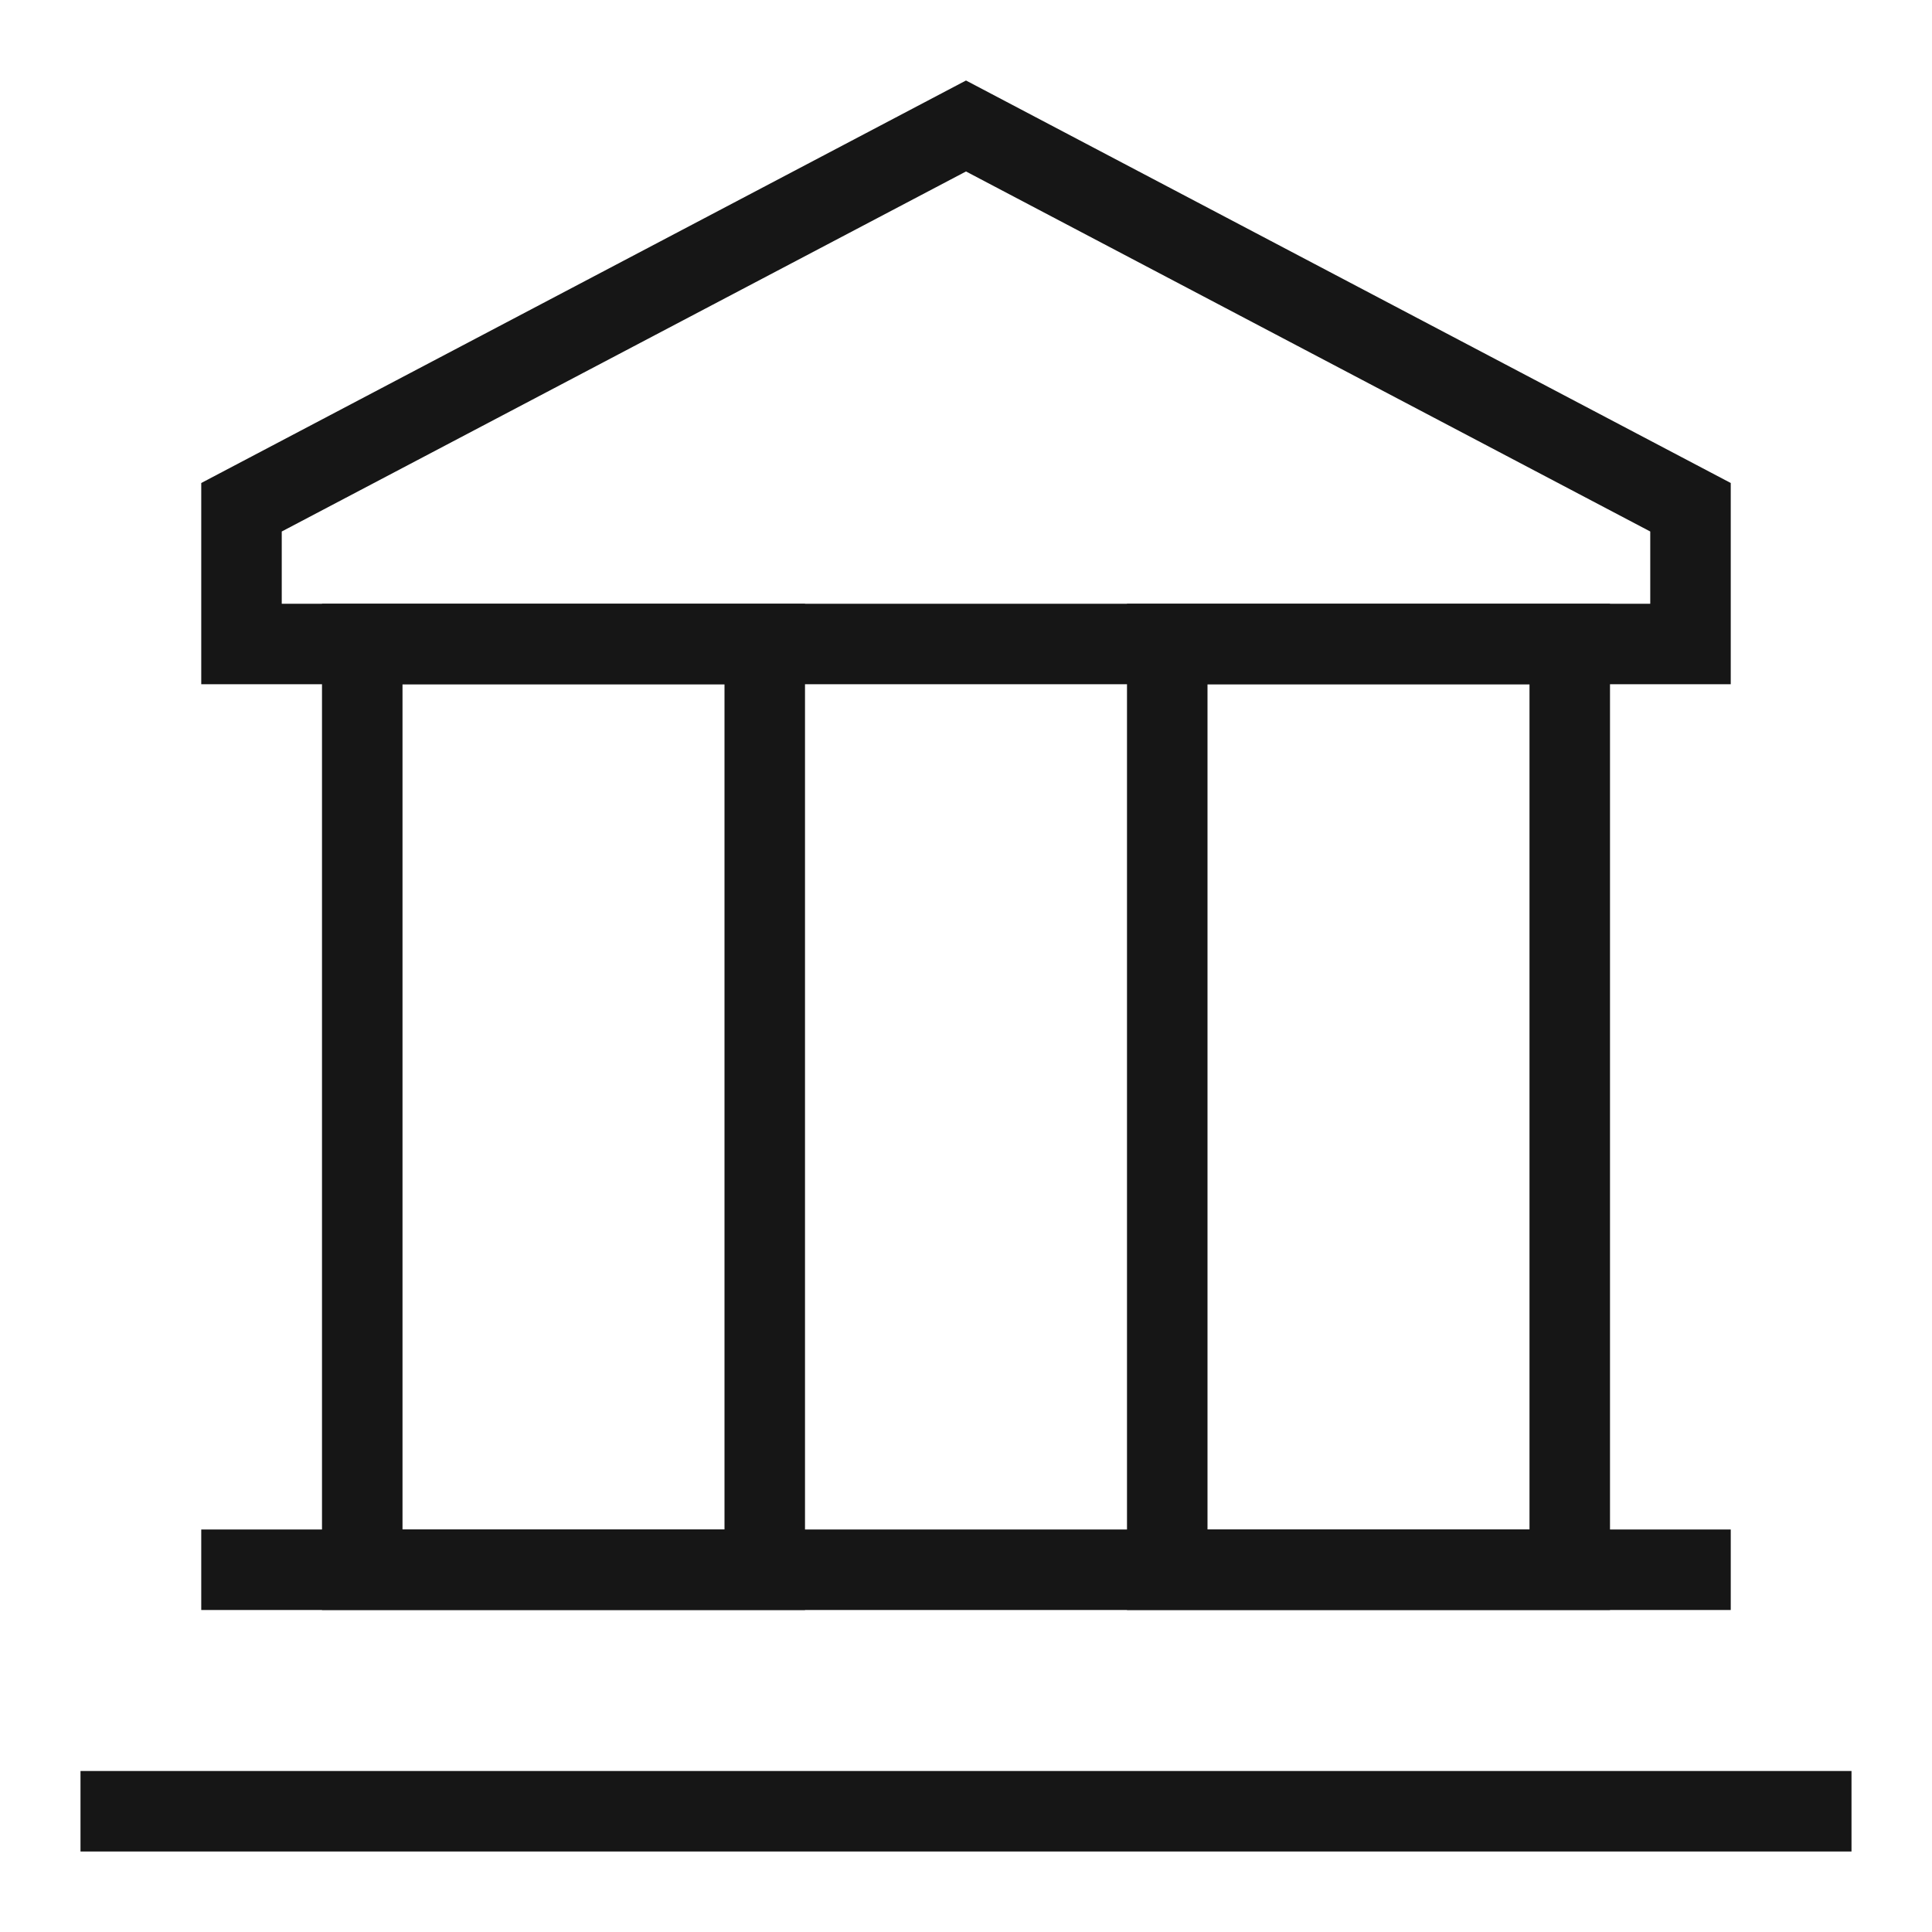
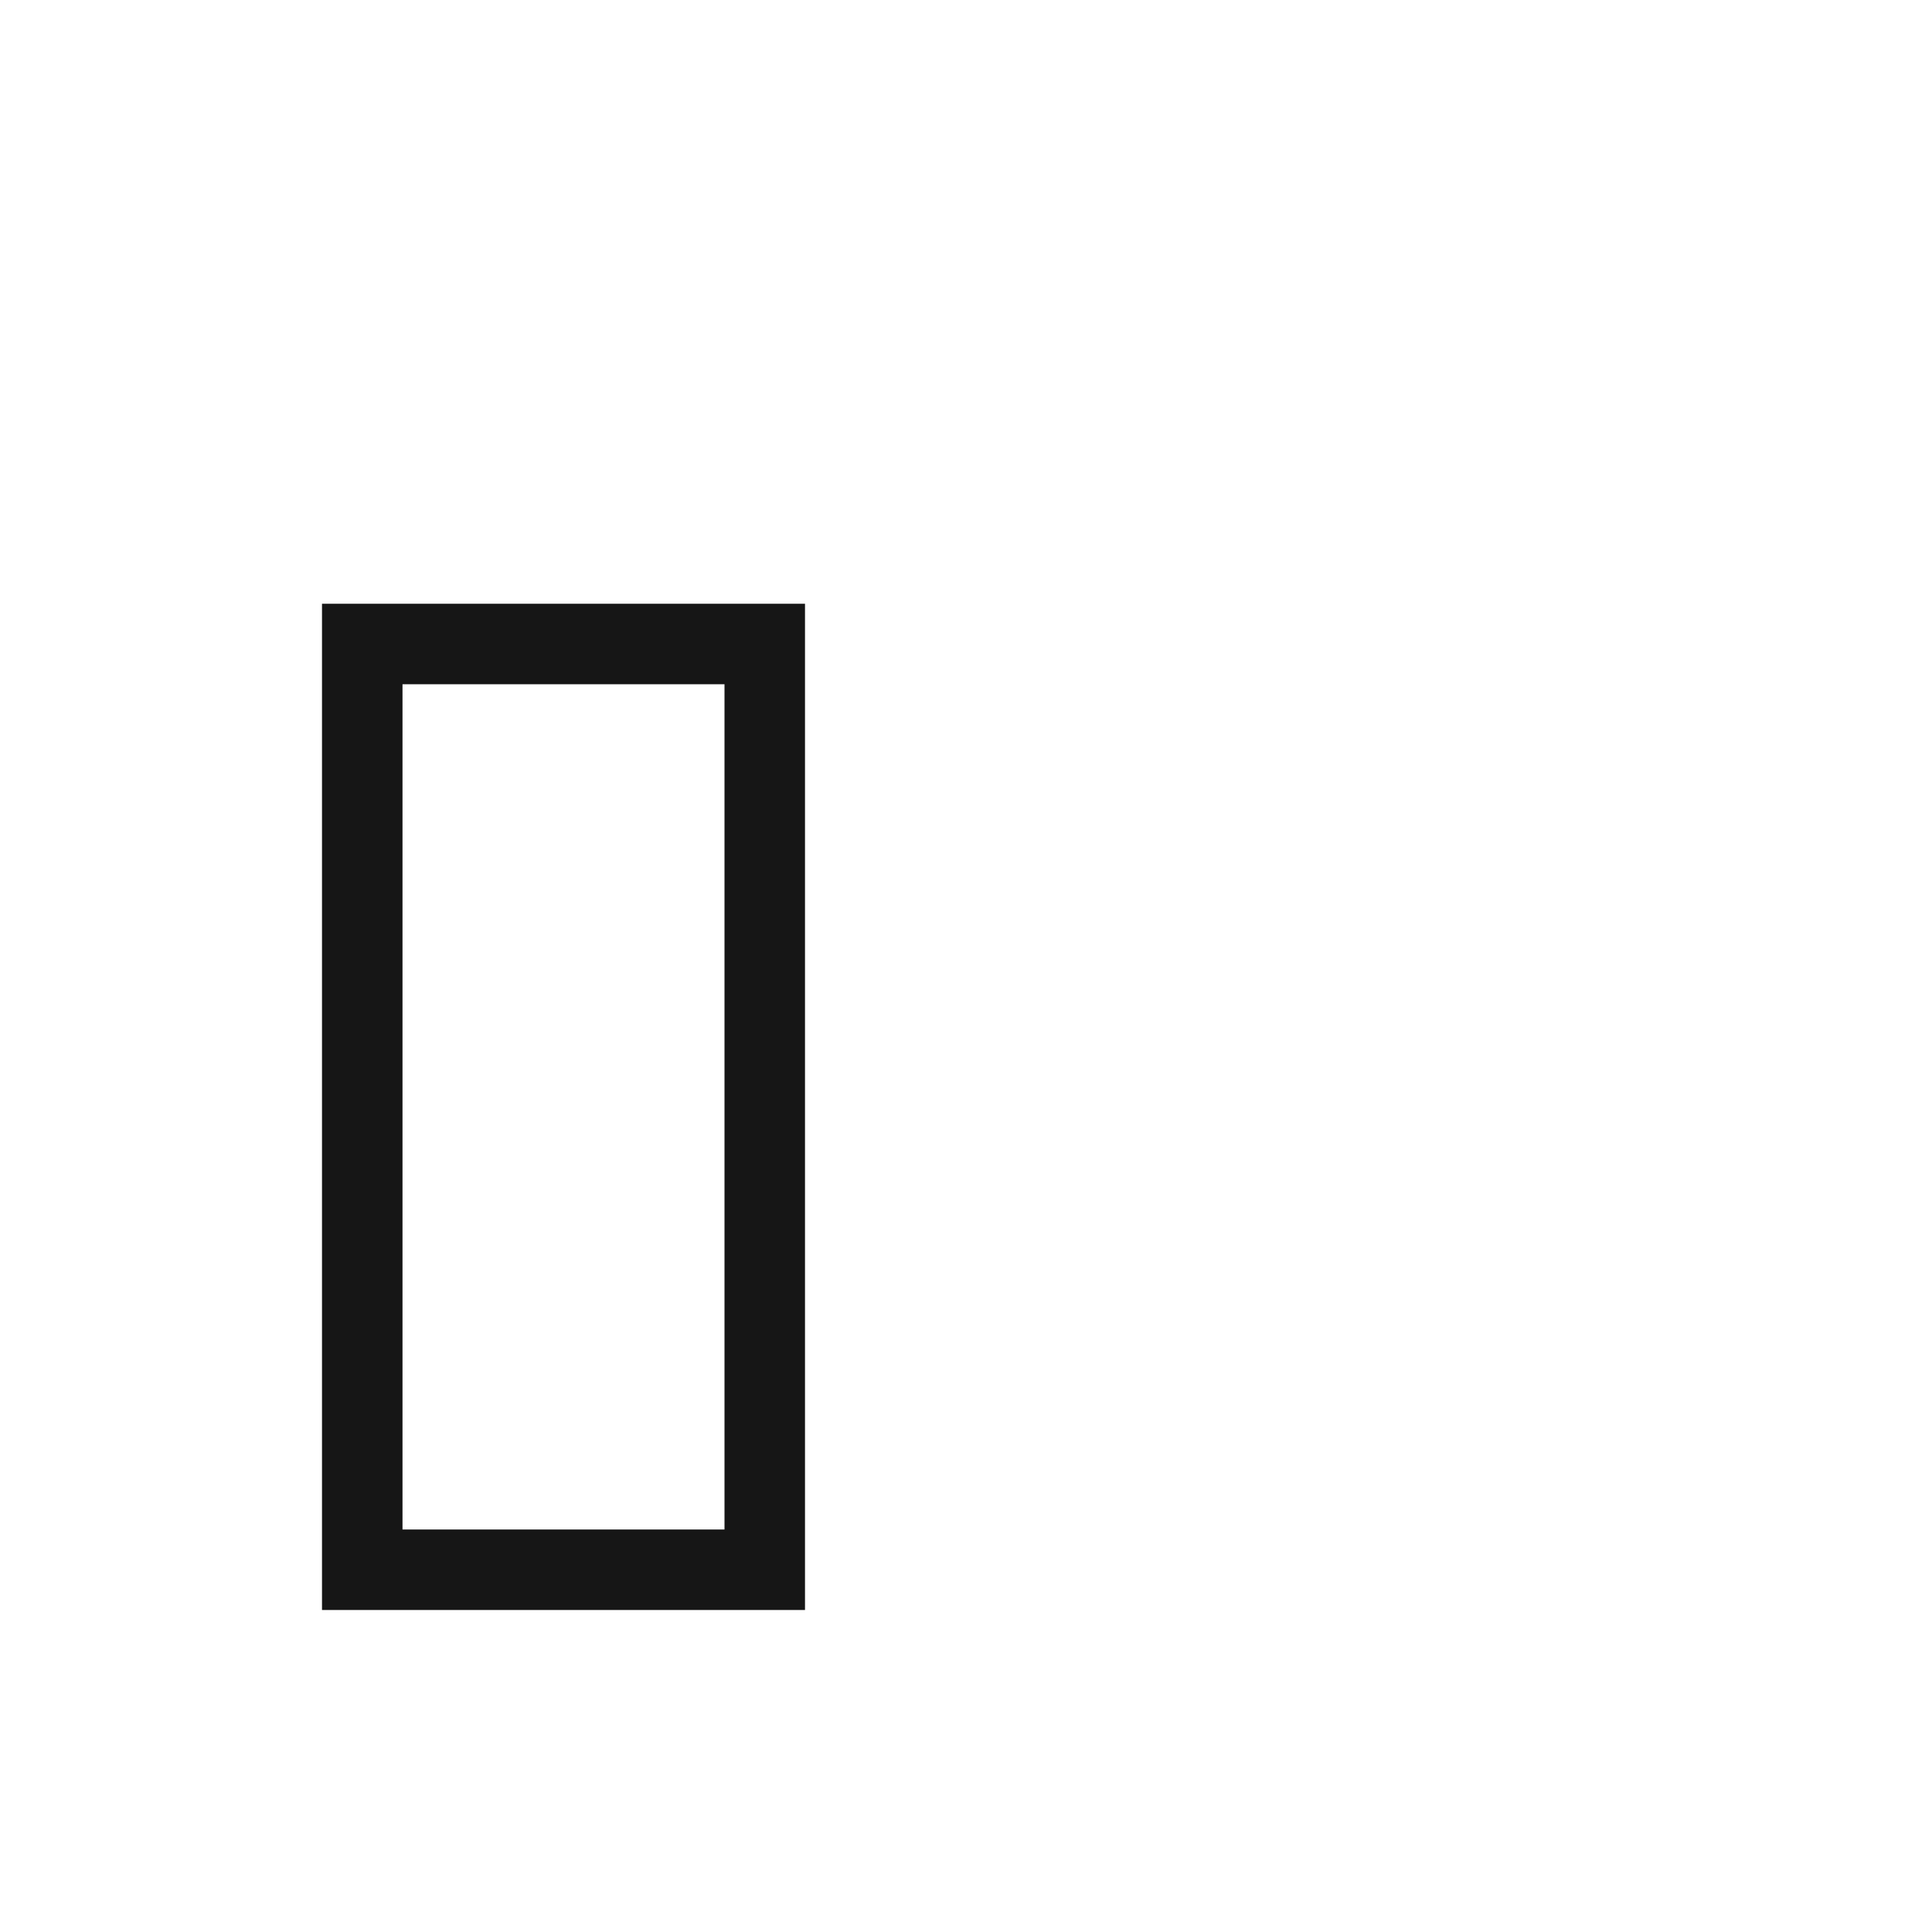
<svg xmlns="http://www.w3.org/2000/svg" width="96" height="96" viewBox="0 0 96 96" fill="none">
-   <path d="M86 76H10V80H86V76Z" fill="#161616" />
-   <path d="M92 88H4V92H92V88Z" fill="#161616" />
  <path d="M36 34V76H20V34H36ZM40 30H16V80H40V30Z" fill="#161616" />
-   <path d="M76 34V76H60V34H76ZM80 30H56V80H80V30Z" fill="#161616" />
-   <path d="M48 8.52L82 26.41V30H14V26.41L48 8.52ZM48 4L10 24V34H86V24L48 4Z" fill="#161616" />
</svg>